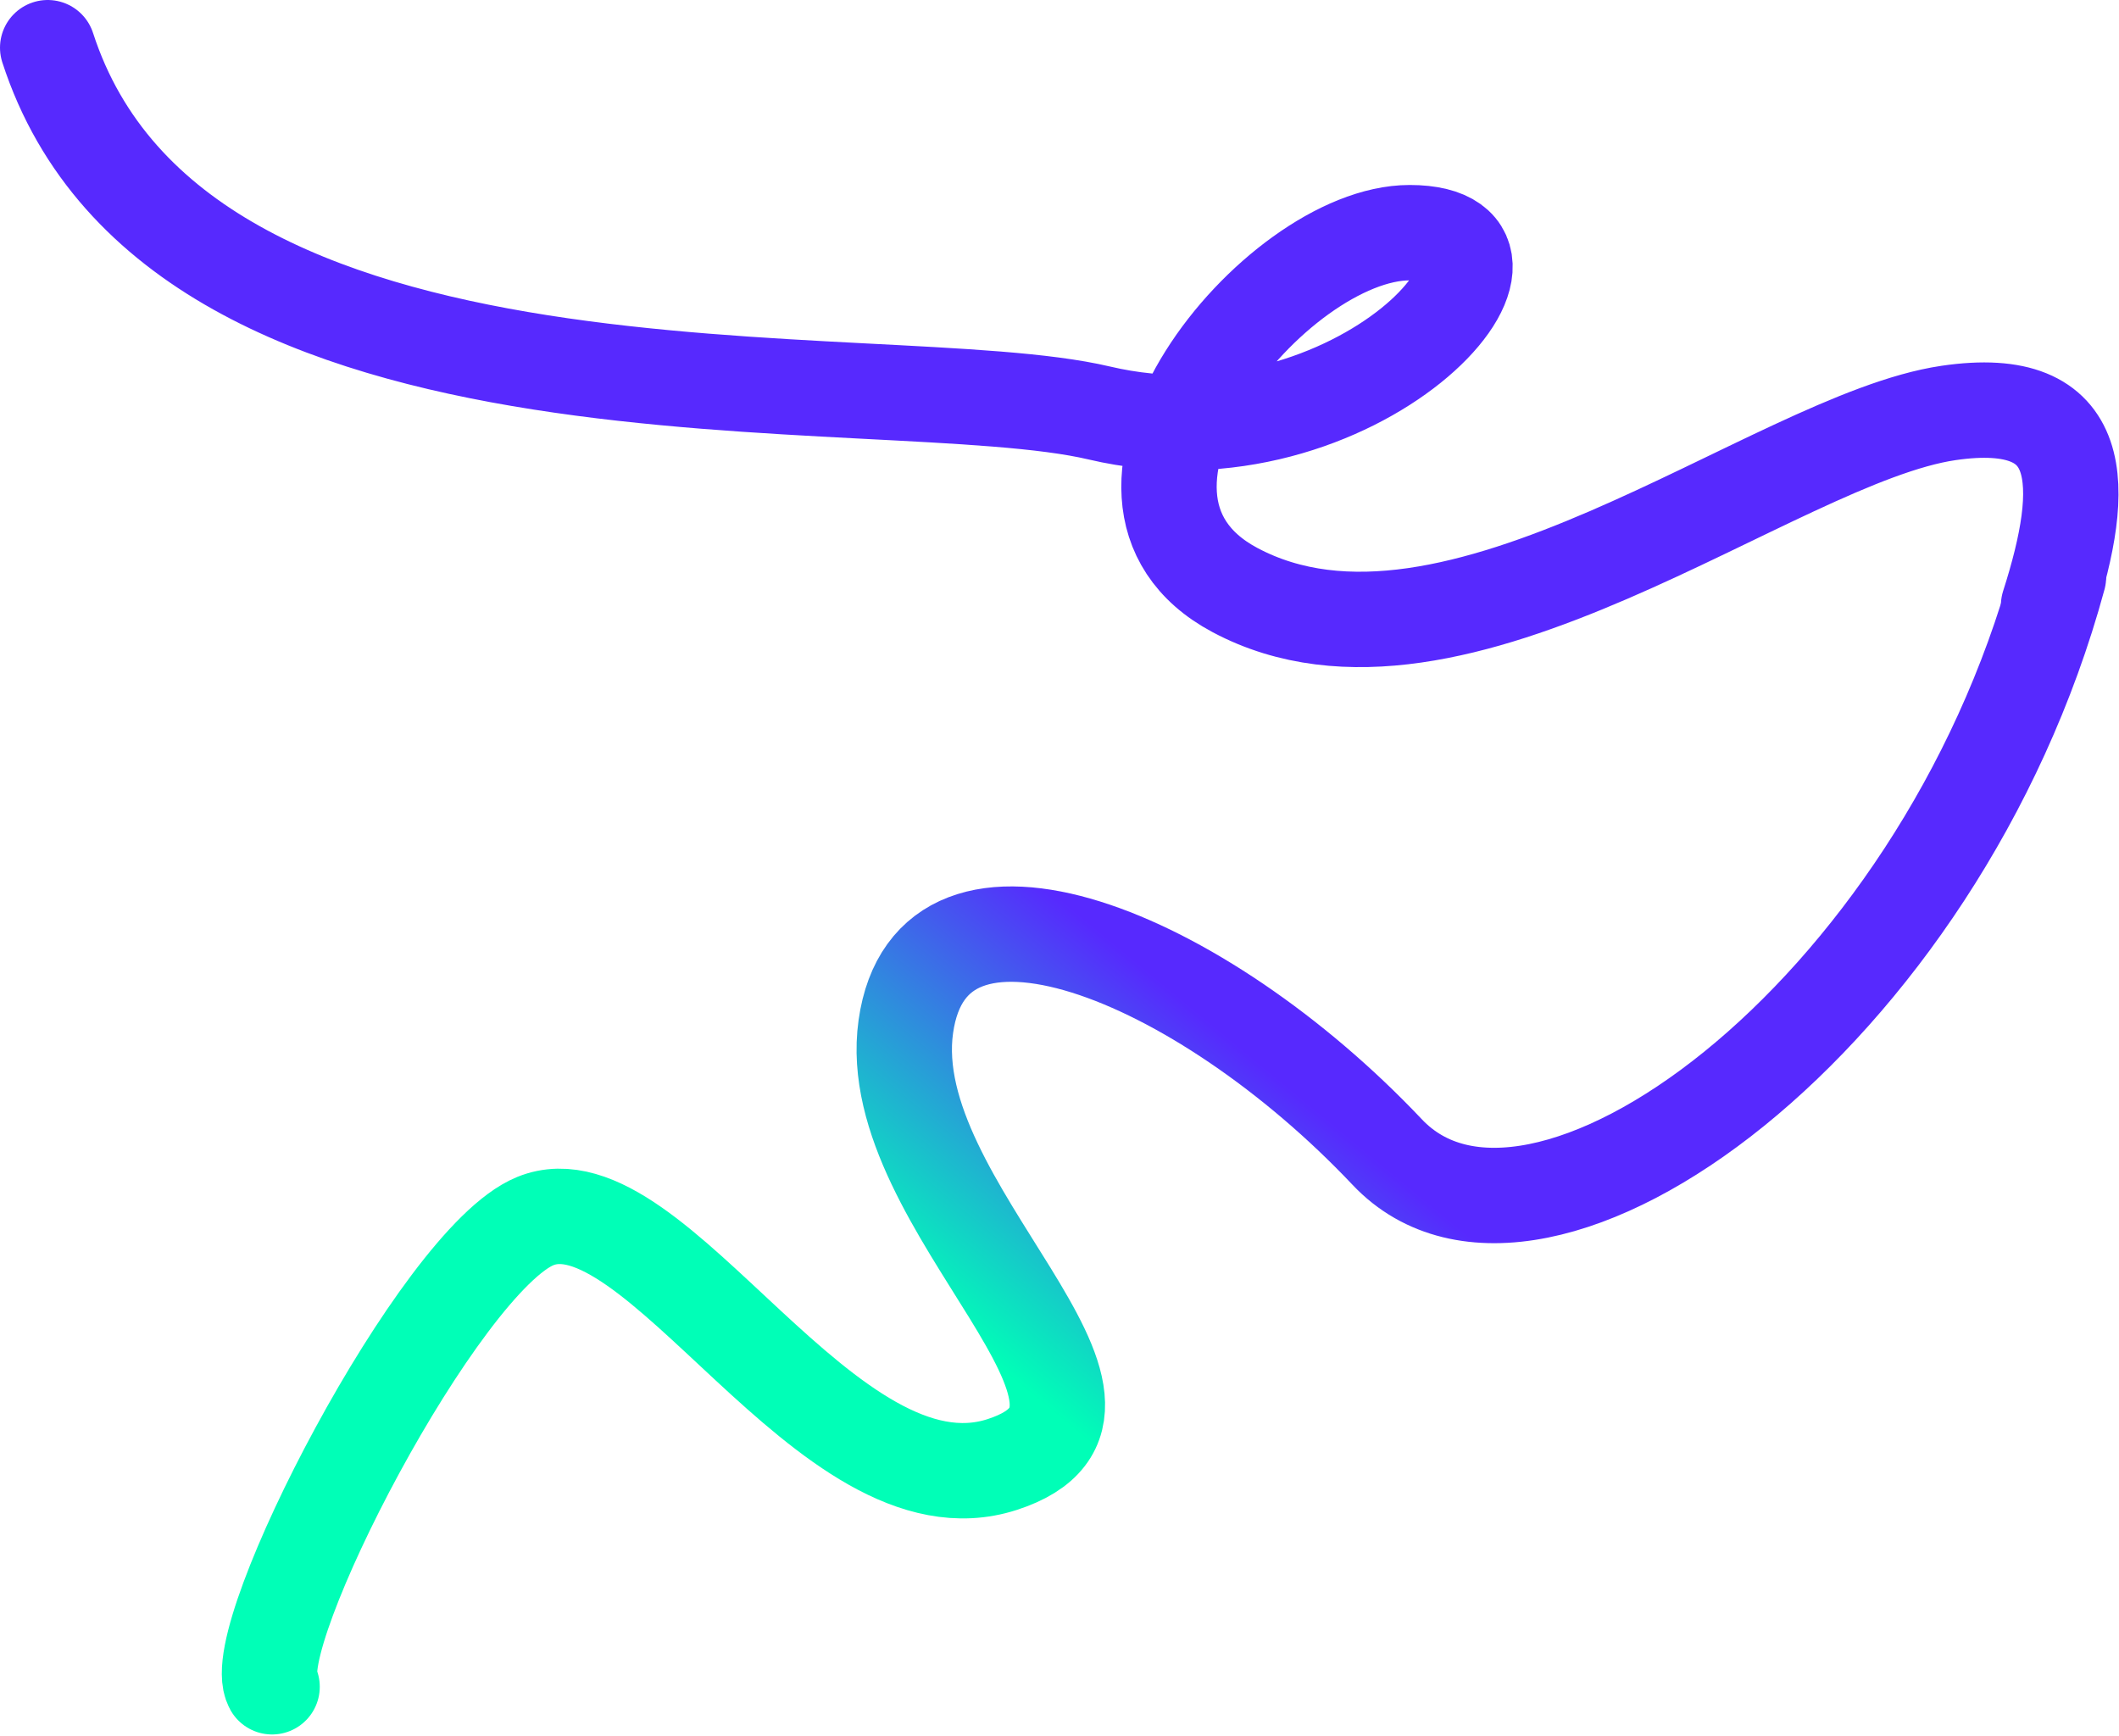
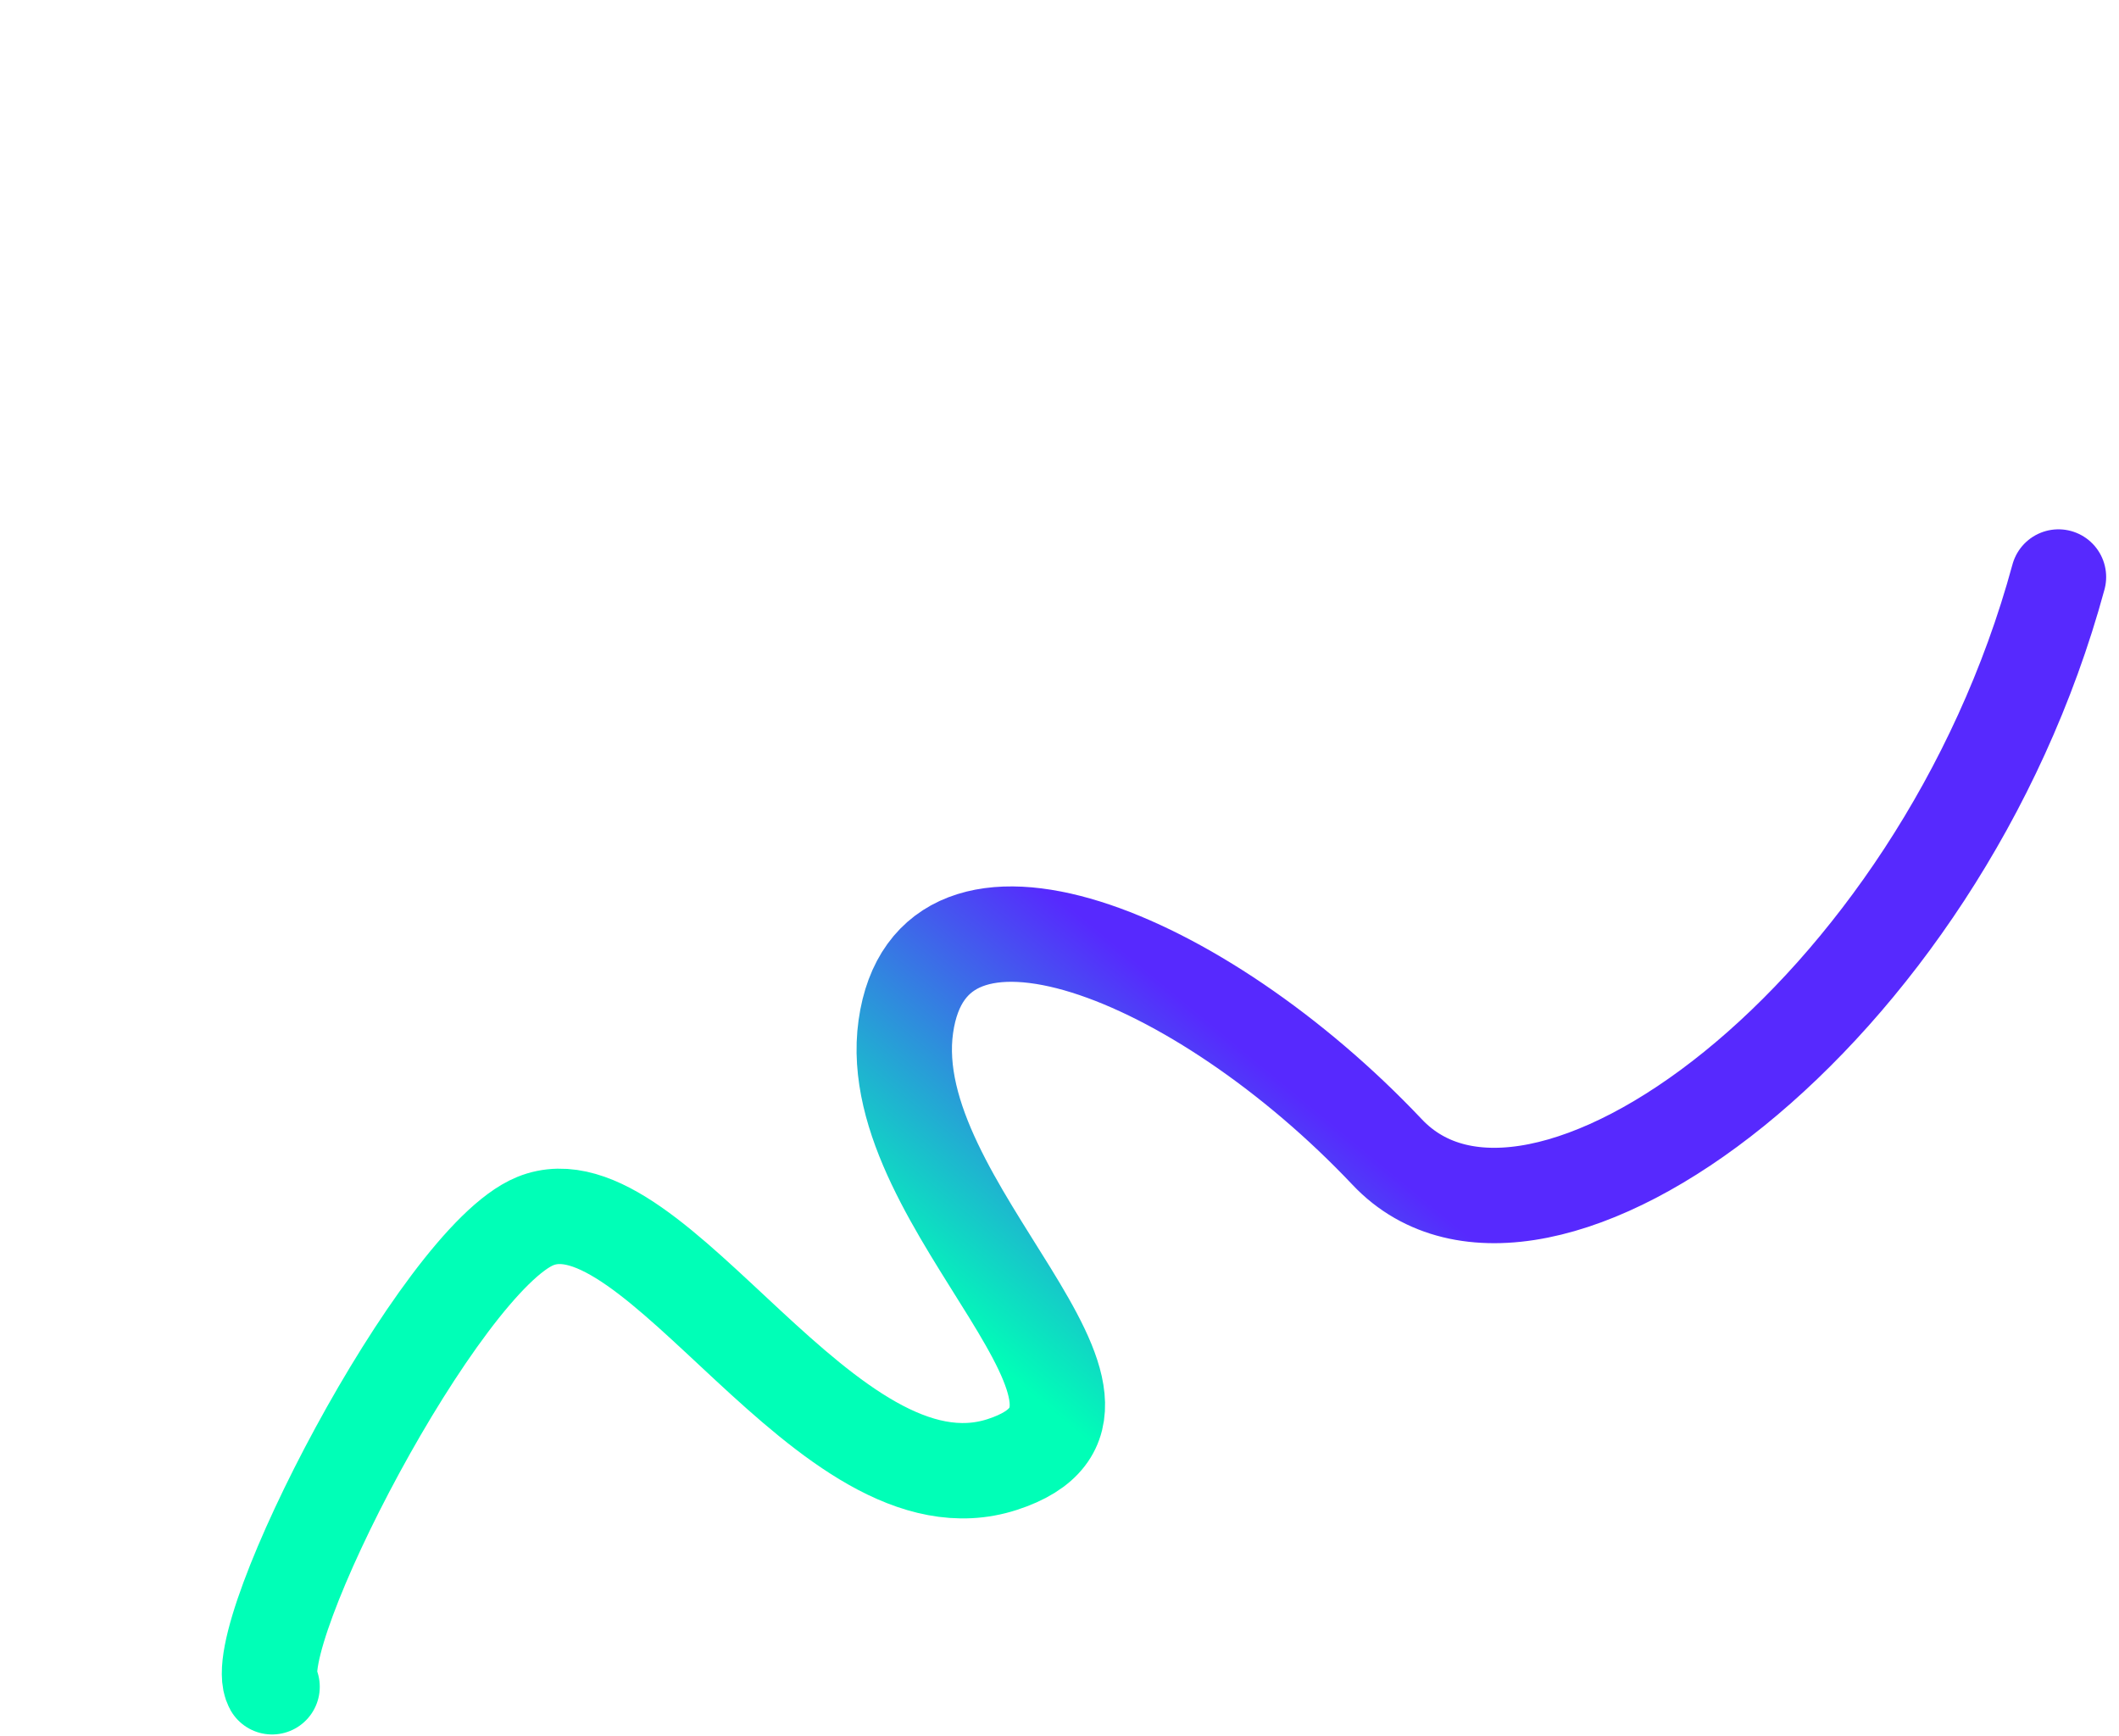
<svg xmlns="http://www.w3.org/2000/svg" width="1333" height="100%" viewBox="0 0 1333 1092" fill="none">
-   <path class="uc-svg__element uc-svg__element_1" d="M1288.7 380.842C1312.9 305.235 1313.64 246.866 1225.74 259.77C1115.86 275.899 914.992 444.752 776.885 371.162C666.399 312.29 802.086 146.36 886.765 146.36C987.573 146.36 853.241 297.835 691.466 259.77C553.864 227.393 112.282 283.849 30 30" stroke="#5729FE" stroke-width="60" stroke-linecap="round" />
  <path class="uc-svg__element uc-svg__element_2" d="M171.158 1061.03C154.016 1030.17 276.353 792.798 336.692 768.114C412.115 737.259 520.679 956.672 630.385 921.246C740.091 885.82 553.819 760.114 569.818 645.837C585.817 531.559 754.947 600.126 872.653 724.688C966.818 824.338 1219.85 639.432 1294.92 362.96" stroke="url(#paint0_linear_2055_672)" stroke-width="60" stroke-linecap="round" />
  <defs>
    <linearGradient id="paint0_linear_2055_672" x1="867.42" y1="730.933" x2="707.197" y2="925.127" gradientUnits="userSpaceOnUse">
      <stop stop-color="#5729FE" />
      <stop offset="1" stop-color="#00FFB7" />
    </linearGradient>
  </defs>
</svg>